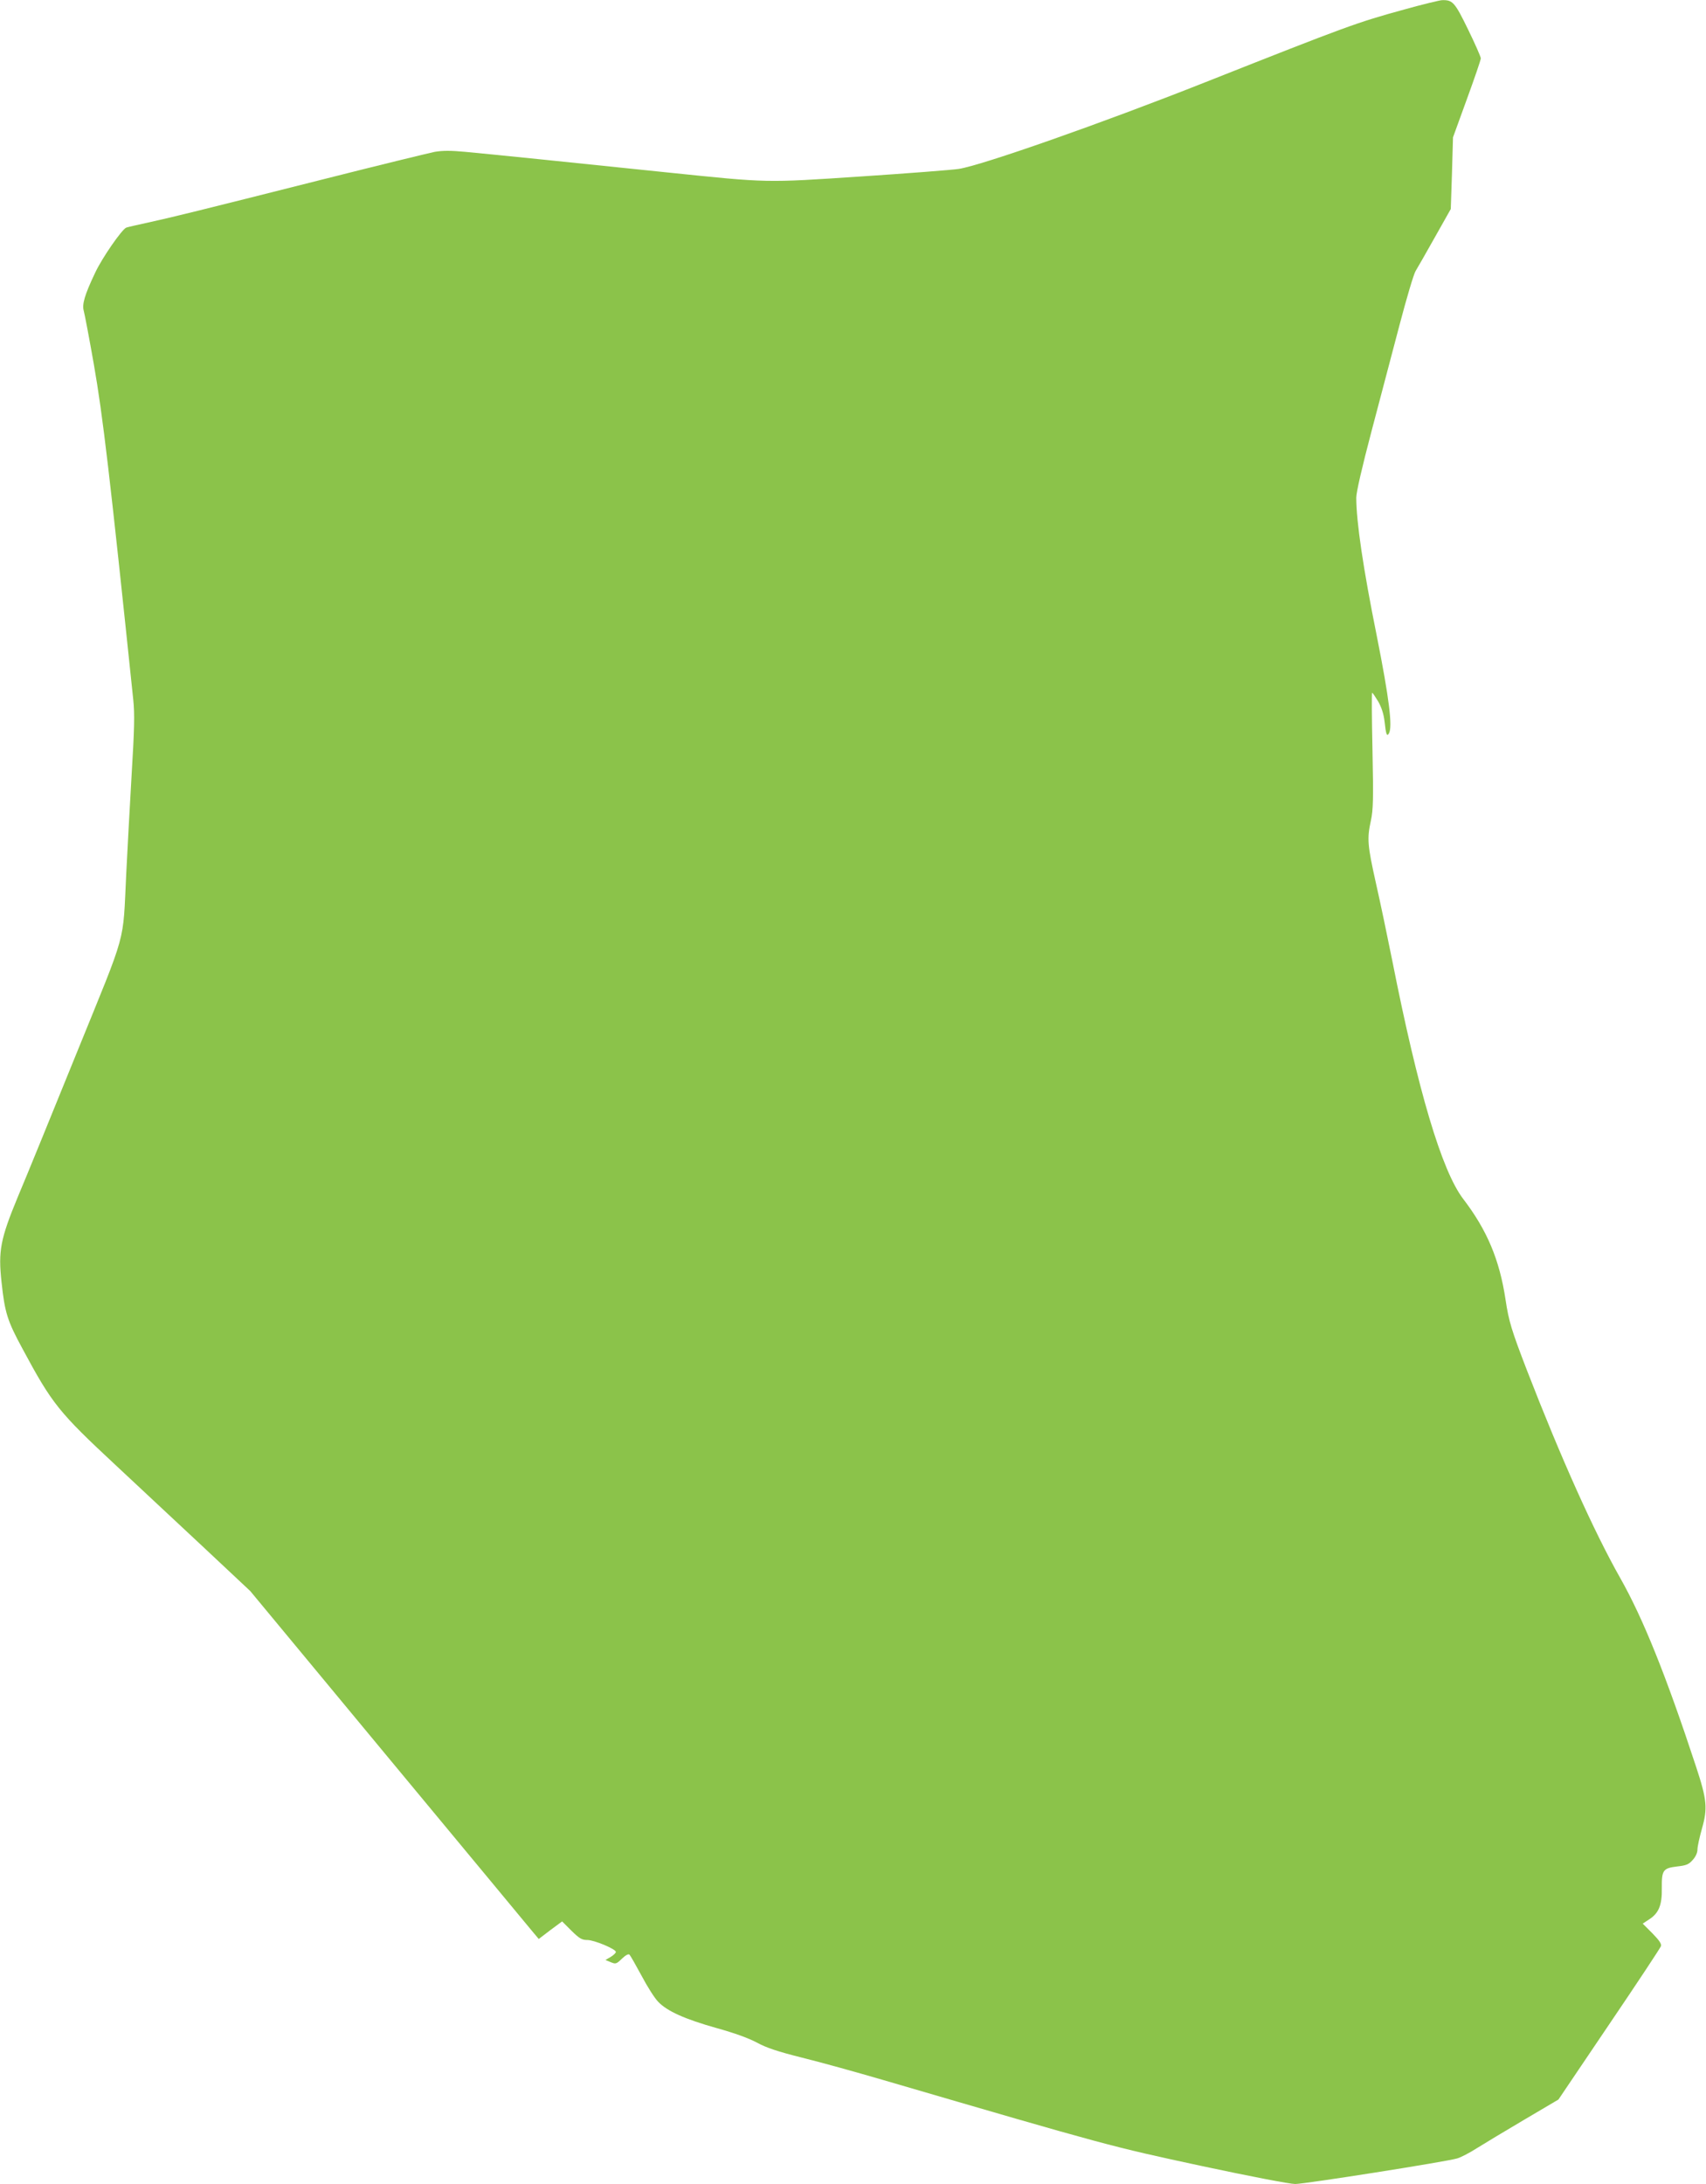
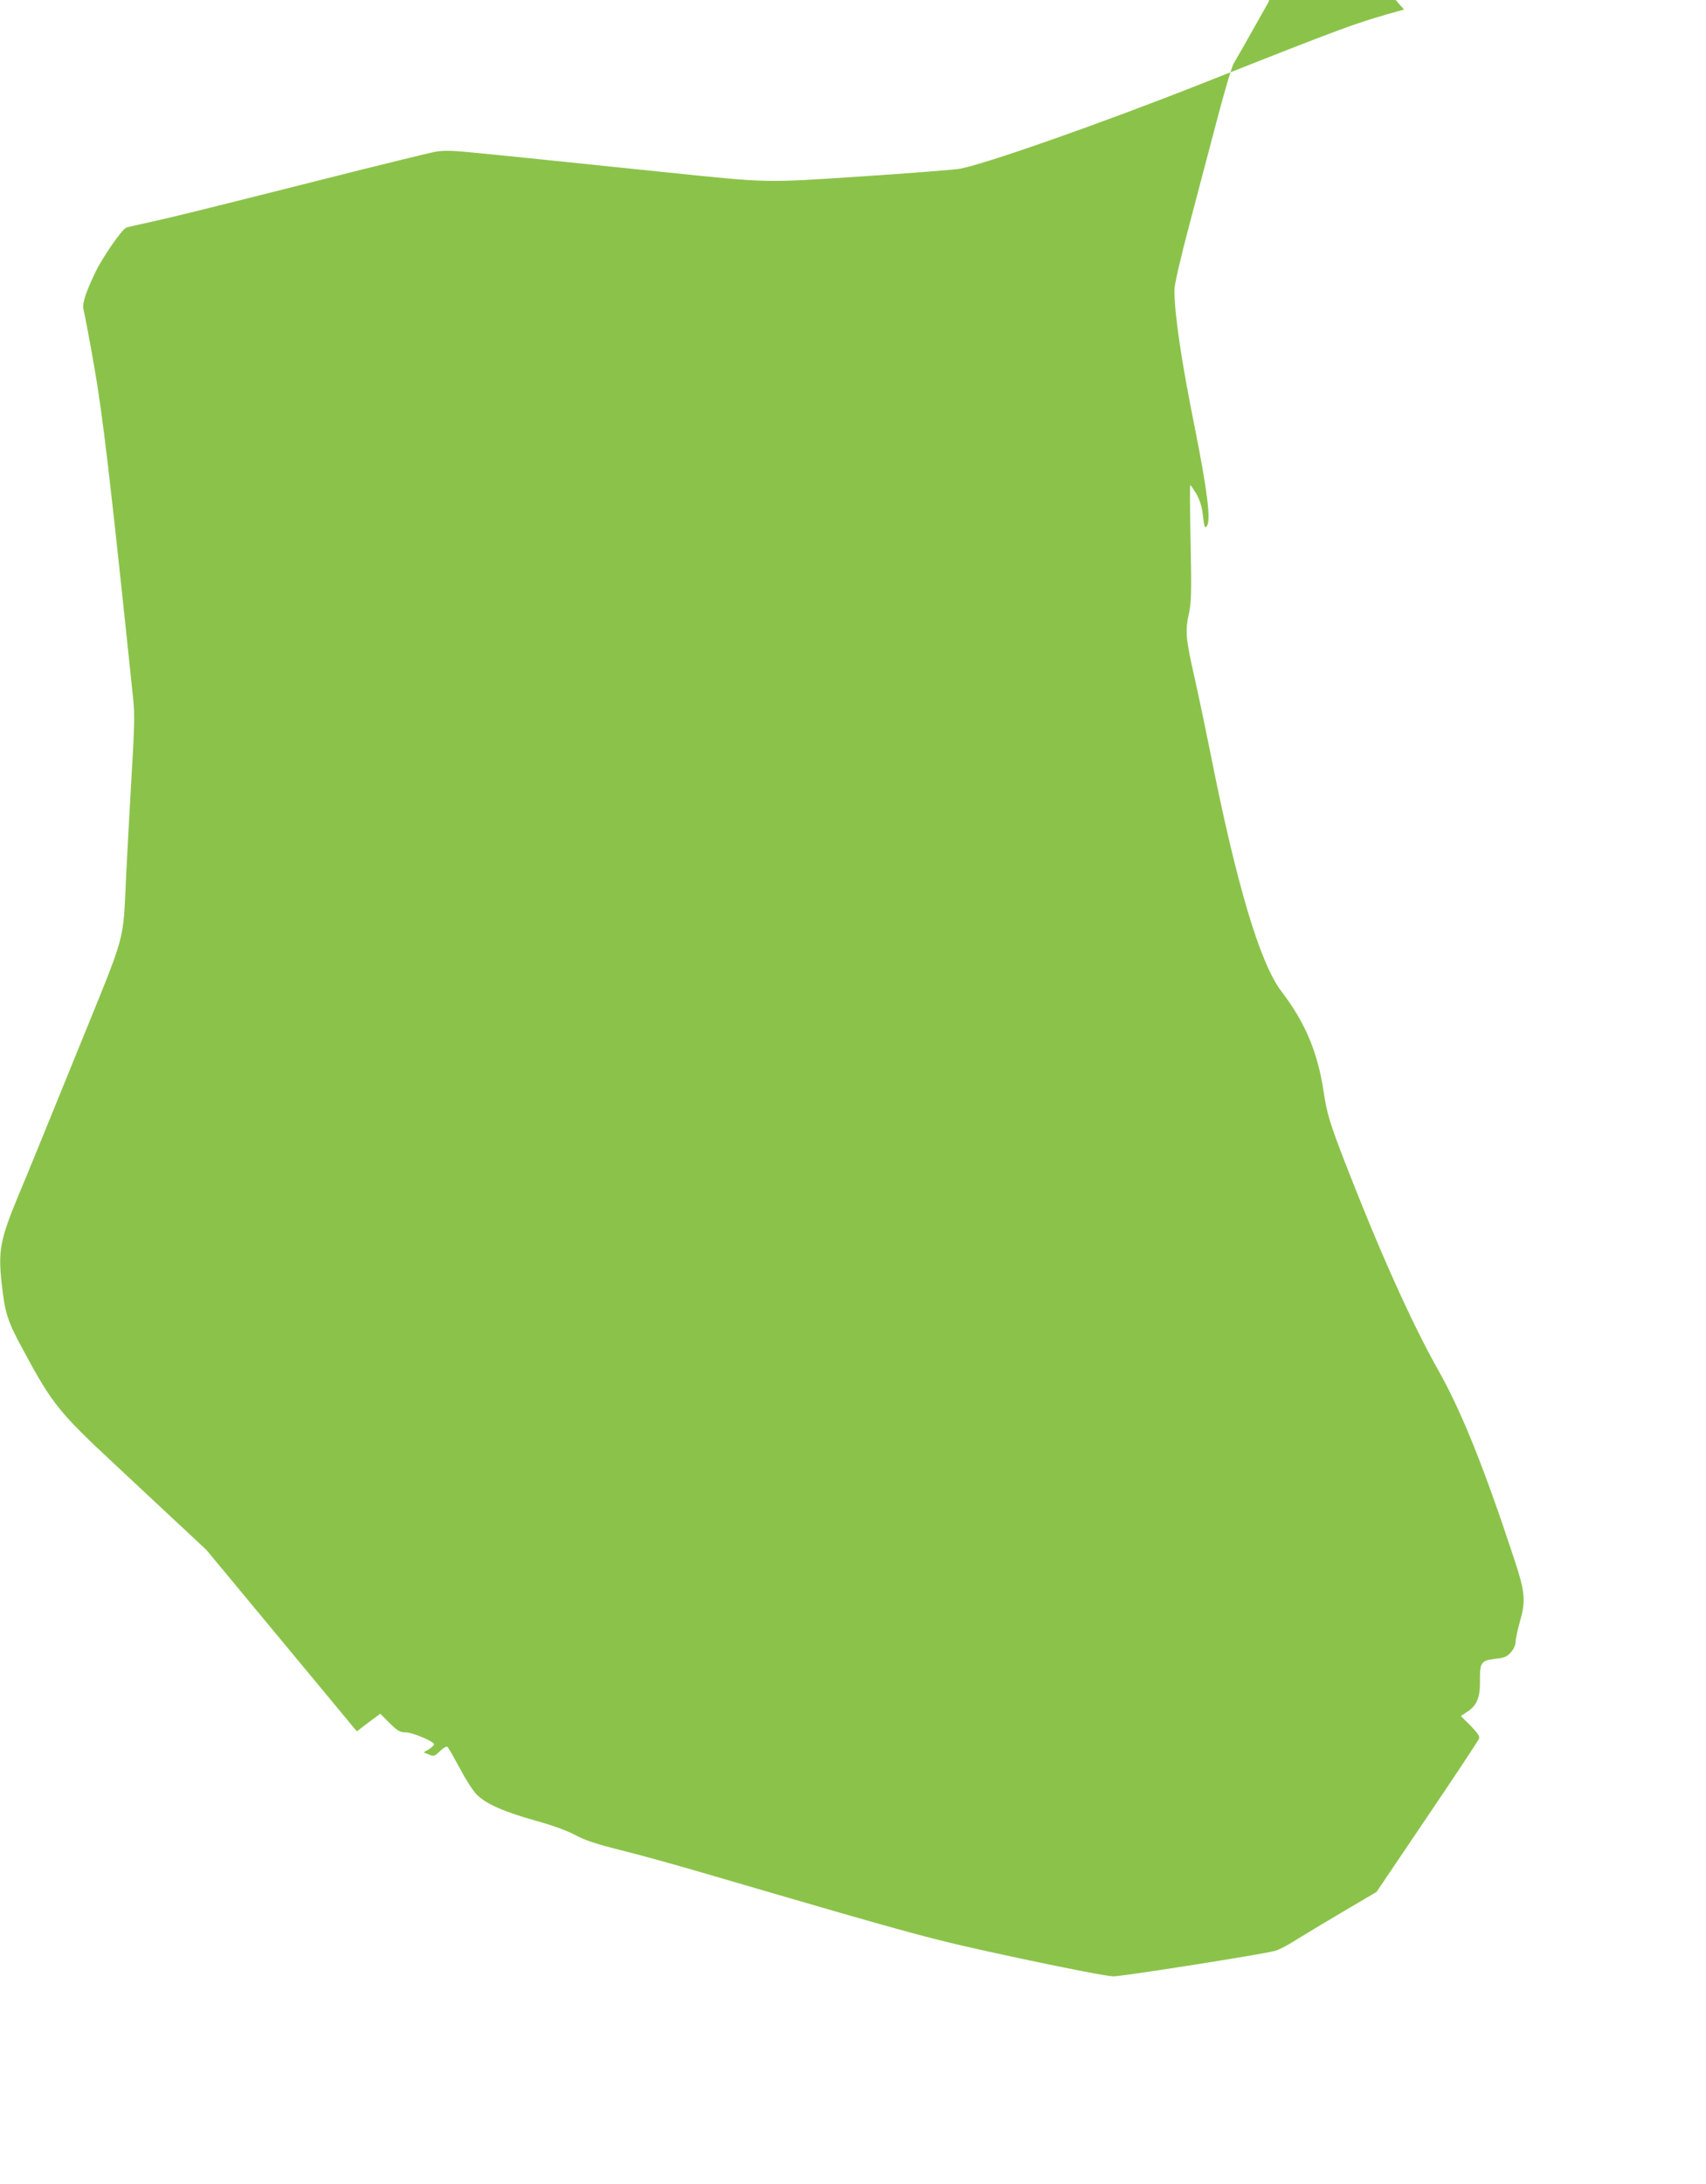
<svg xmlns="http://www.w3.org/2000/svg" version="1.0" width="1000pt" height="1280pt" viewBox="0 0 1000 1280" preserveAspectRatio="xMidYMid meet">
  <g transform="translate(0,1280) scale(0.1,-0.1)" fill="#8bc34a" stroke="none">
-     <path d="M8230 12744 c-277 -76 -329 -95 -1165 -426 -611 -242 -1310 -487 -1445 -508 -41 -6 -298 -26 -570 -44 -570 -38 -543 -38 -1135 23 -500 52 -1034 107 -1187 121 -86 8 -133 8 -180 0 -34 -7 -331 -79 -658 -162 -725 -183 -883 -222 -1025 -253 -60 -13 -117 -26 -125 -29 -26 -11 -142 -178 -182 -264 -62 -130 -78 -186 -67 -224 5 -18 32 -159 59 -313 53 -302 94 -652 231 -1965 9 -86 7 -169 -10 -450 -11 -190 -25 -446 -31 -570 -21 -423 8 -316 -288 -1045 -143 -352 -298 -733 -346 -846 -104 -251 -117 -320 -97 -503 19 -179 34 -227 123 -391 174 -324 212 -371 547 -683 151 -141 390 -364 531 -496 l257 -241 809 -976 c445 -536 825 -995 845 -1019 l37 -44 68 52 69 51 55 -55 c47 -46 61 -54 93 -54 40 0 167 -53 167 -70 0 -6 -14 -19 -30 -29 l-31 -18 31 -13 c29 -12 33 -11 66 21 22 21 38 29 44 23 5 -5 37 -61 71 -124 33 -63 77 -132 97 -152 52 -55 157 -102 342 -154 108 -30 190 -60 238 -86 56 -30 118 -51 265 -88 106 -26 318 -85 472 -130 1328 -388 1332 -389 1871 -505 285 -61 515 -105 546 -105 56 0 882 130 950 150 21 6 73 33 115 60 43 27 168 102 278 167 l200 118 297 440 c164 242 300 448 304 459 4 13 -9 33 -50 75 l-57 57 38 25 c56 36 76 84 74 183 -1 106 7 117 90 127 54 6 68 12 91 38 18 20 28 43 28 62 0 17 12 71 26 121 34 119 30 169 -34 363 -177 538 -311 870 -445 1107 -154 272 -347 702 -547 1218 -90 234 -106 286 -125 413 -35 233 -108 407 -248 590 -126 165 -265 633 -416 1397 -28 140 -71 345 -96 455 -49 220 -53 259 -29 367 13 62 15 122 9 411 -4 185 -5 337 -2 337 3 0 19 -24 36 -52 20 -36 32 -74 37 -118 8 -74 13 -88 25 -69 23 37 2 206 -71 573 -79 392 -120 668 -120 809 0 32 33 176 90 392 49 187 123 467 164 622 41 156 83 298 94 315 11 18 62 107 113 198 l93 165 7 210 6 210 81 223 c45 123 82 231 82 240 0 9 -34 86 -75 170 -78 160 -90 173 -153 171 -15 -1 -115 -25 -222 -55z" />
+     <path d="M8230 12744 c-277 -76 -329 -95 -1165 -426 -611 -242 -1310 -487 -1445 -508 -41 -6 -298 -26 -570 -44 -570 -38 -543 -38 -1135 23 -500 52 -1034 107 -1187 121 -86 8 -133 8 -180 0 -34 -7 -331 -79 -658 -162 -725 -183 -883 -222 -1025 -253 -60 -13 -117 -26 -125 -29 -26 -11 -142 -178 -182 -264 -62 -130 -78 -186 -67 -224 5 -18 32 -159 59 -313 53 -302 94 -652 231 -1965 9 -86 7 -169 -10 -450 -11 -190 -25 -446 -31 -570 -21 -423 8 -316 -288 -1045 -143 -352 -298 -733 -346 -846 -104 -251 -117 -320 -97 -503 19 -179 34 -227 123 -391 174 -324 212 -371 547 -683 151 -141 390 -364 531 -496 c445 -536 825 -995 845 -1019 l37 -44 68 52 69 51 55 -55 c47 -46 61 -54 93 -54 40 0 167 -53 167 -70 0 -6 -14 -19 -30 -29 l-31 -18 31 -13 c29 -12 33 -11 66 21 22 21 38 29 44 23 5 -5 37 -61 71 -124 33 -63 77 -132 97 -152 52 -55 157 -102 342 -154 108 -30 190 -60 238 -86 56 -30 118 -51 265 -88 106 -26 318 -85 472 -130 1328 -388 1332 -389 1871 -505 285 -61 515 -105 546 -105 56 0 882 130 950 150 21 6 73 33 115 60 43 27 168 102 278 167 l200 118 297 440 c164 242 300 448 304 459 4 13 -9 33 -50 75 l-57 57 38 25 c56 36 76 84 74 183 -1 106 7 117 90 127 54 6 68 12 91 38 18 20 28 43 28 62 0 17 12 71 26 121 34 119 30 169 -34 363 -177 538 -311 870 -445 1107 -154 272 -347 702 -547 1218 -90 234 -106 286 -125 413 -35 233 -108 407 -248 590 -126 165 -265 633 -416 1397 -28 140 -71 345 -96 455 -49 220 -53 259 -29 367 13 62 15 122 9 411 -4 185 -5 337 -2 337 3 0 19 -24 36 -52 20 -36 32 -74 37 -118 8 -74 13 -88 25 -69 23 37 2 206 -71 573 -79 392 -120 668 -120 809 0 32 33 176 90 392 49 187 123 467 164 622 41 156 83 298 94 315 11 18 62 107 113 198 l93 165 7 210 6 210 81 223 c45 123 82 231 82 240 0 9 -34 86 -75 170 -78 160 -90 173 -153 171 -15 -1 -115 -25 -222 -55z" />
  </g>
</svg>